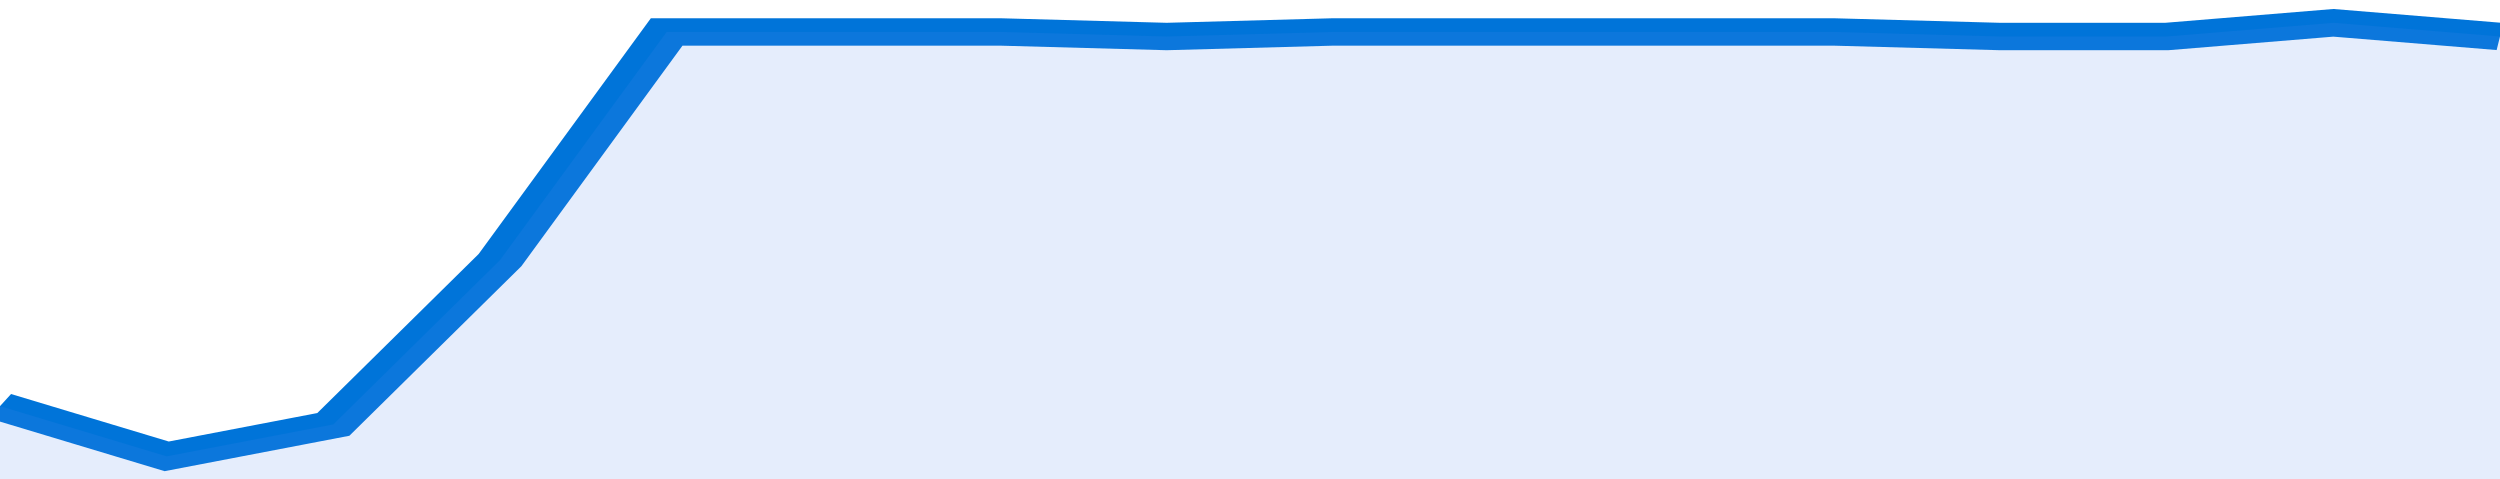
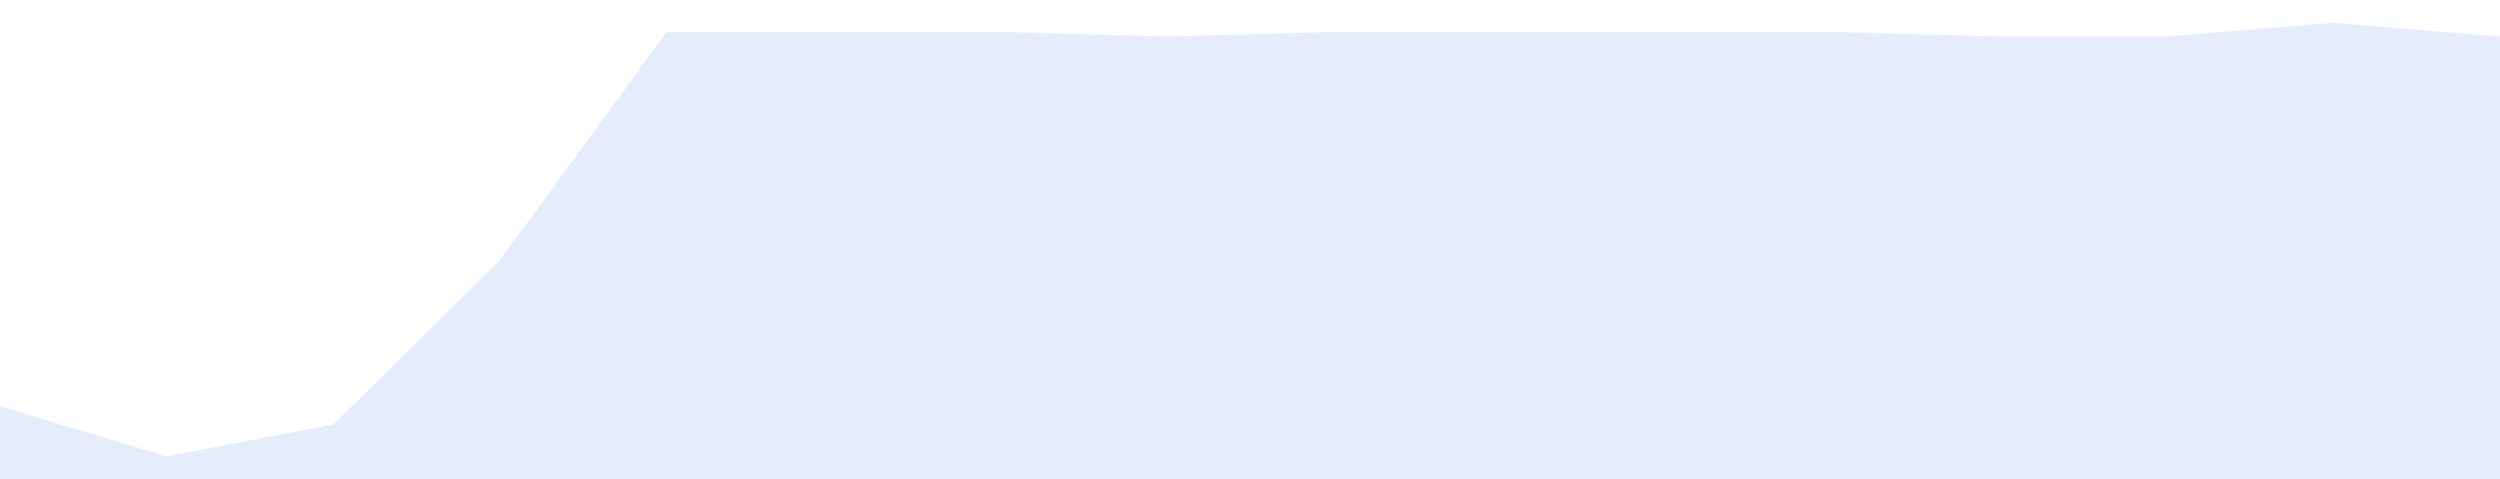
<svg xmlns="http://www.w3.org/2000/svg" viewBox="0 0 315 105" width="120" height="23" preserveAspectRatio="none">
-   <polyline fill="none" stroke="#0074d9" stroke-width="6" points="0, 89 21, 100 42, 93 63, 57 84, 7 105, 7 126, 7 147, 8 168, 7 189, 7 210, 7 231, 7 252, 8 273, 8 294, 5 315, 8 315, 8 "> </polyline>
  <polygon fill="#5085ec" opacity="0.15" points="0, 105 0, 89 21, 100 42, 93 63, 57 84, 7 105, 7 126, 7 147, 8 168, 7 189, 7 210, 7 231, 7 252, 8 273, 8 294, 5 315, 8 315, 105 " />
</svg>